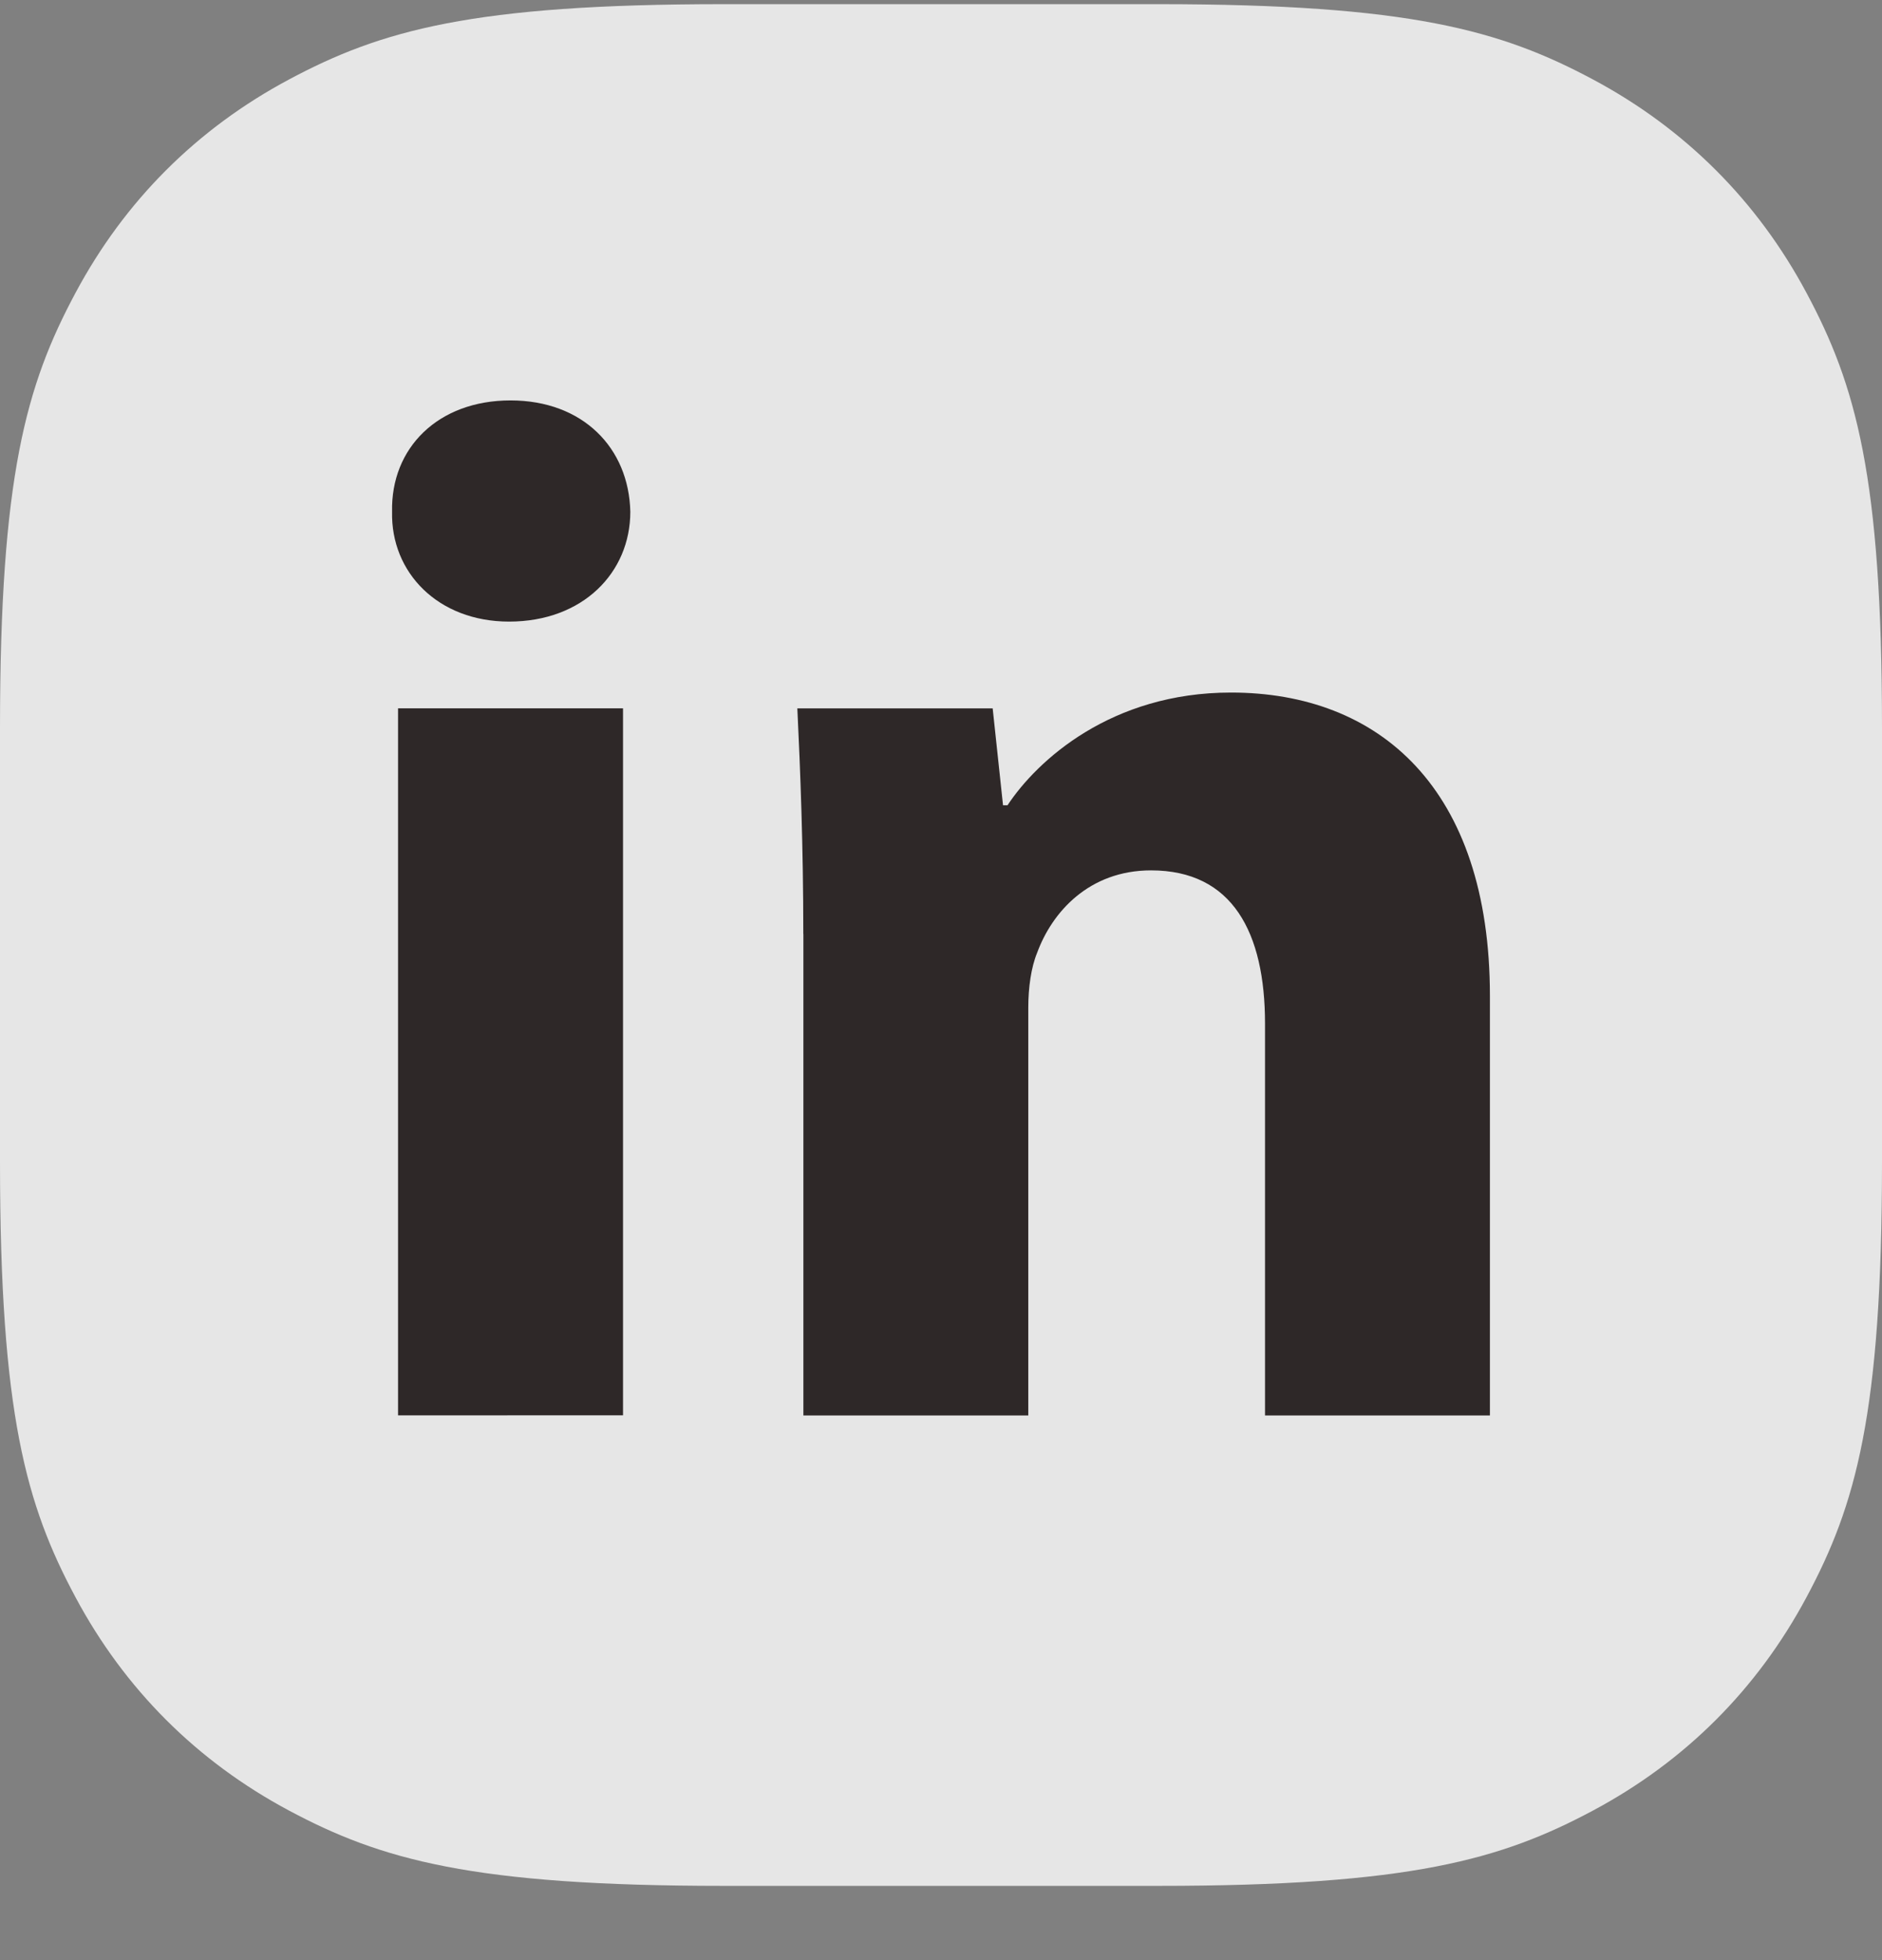
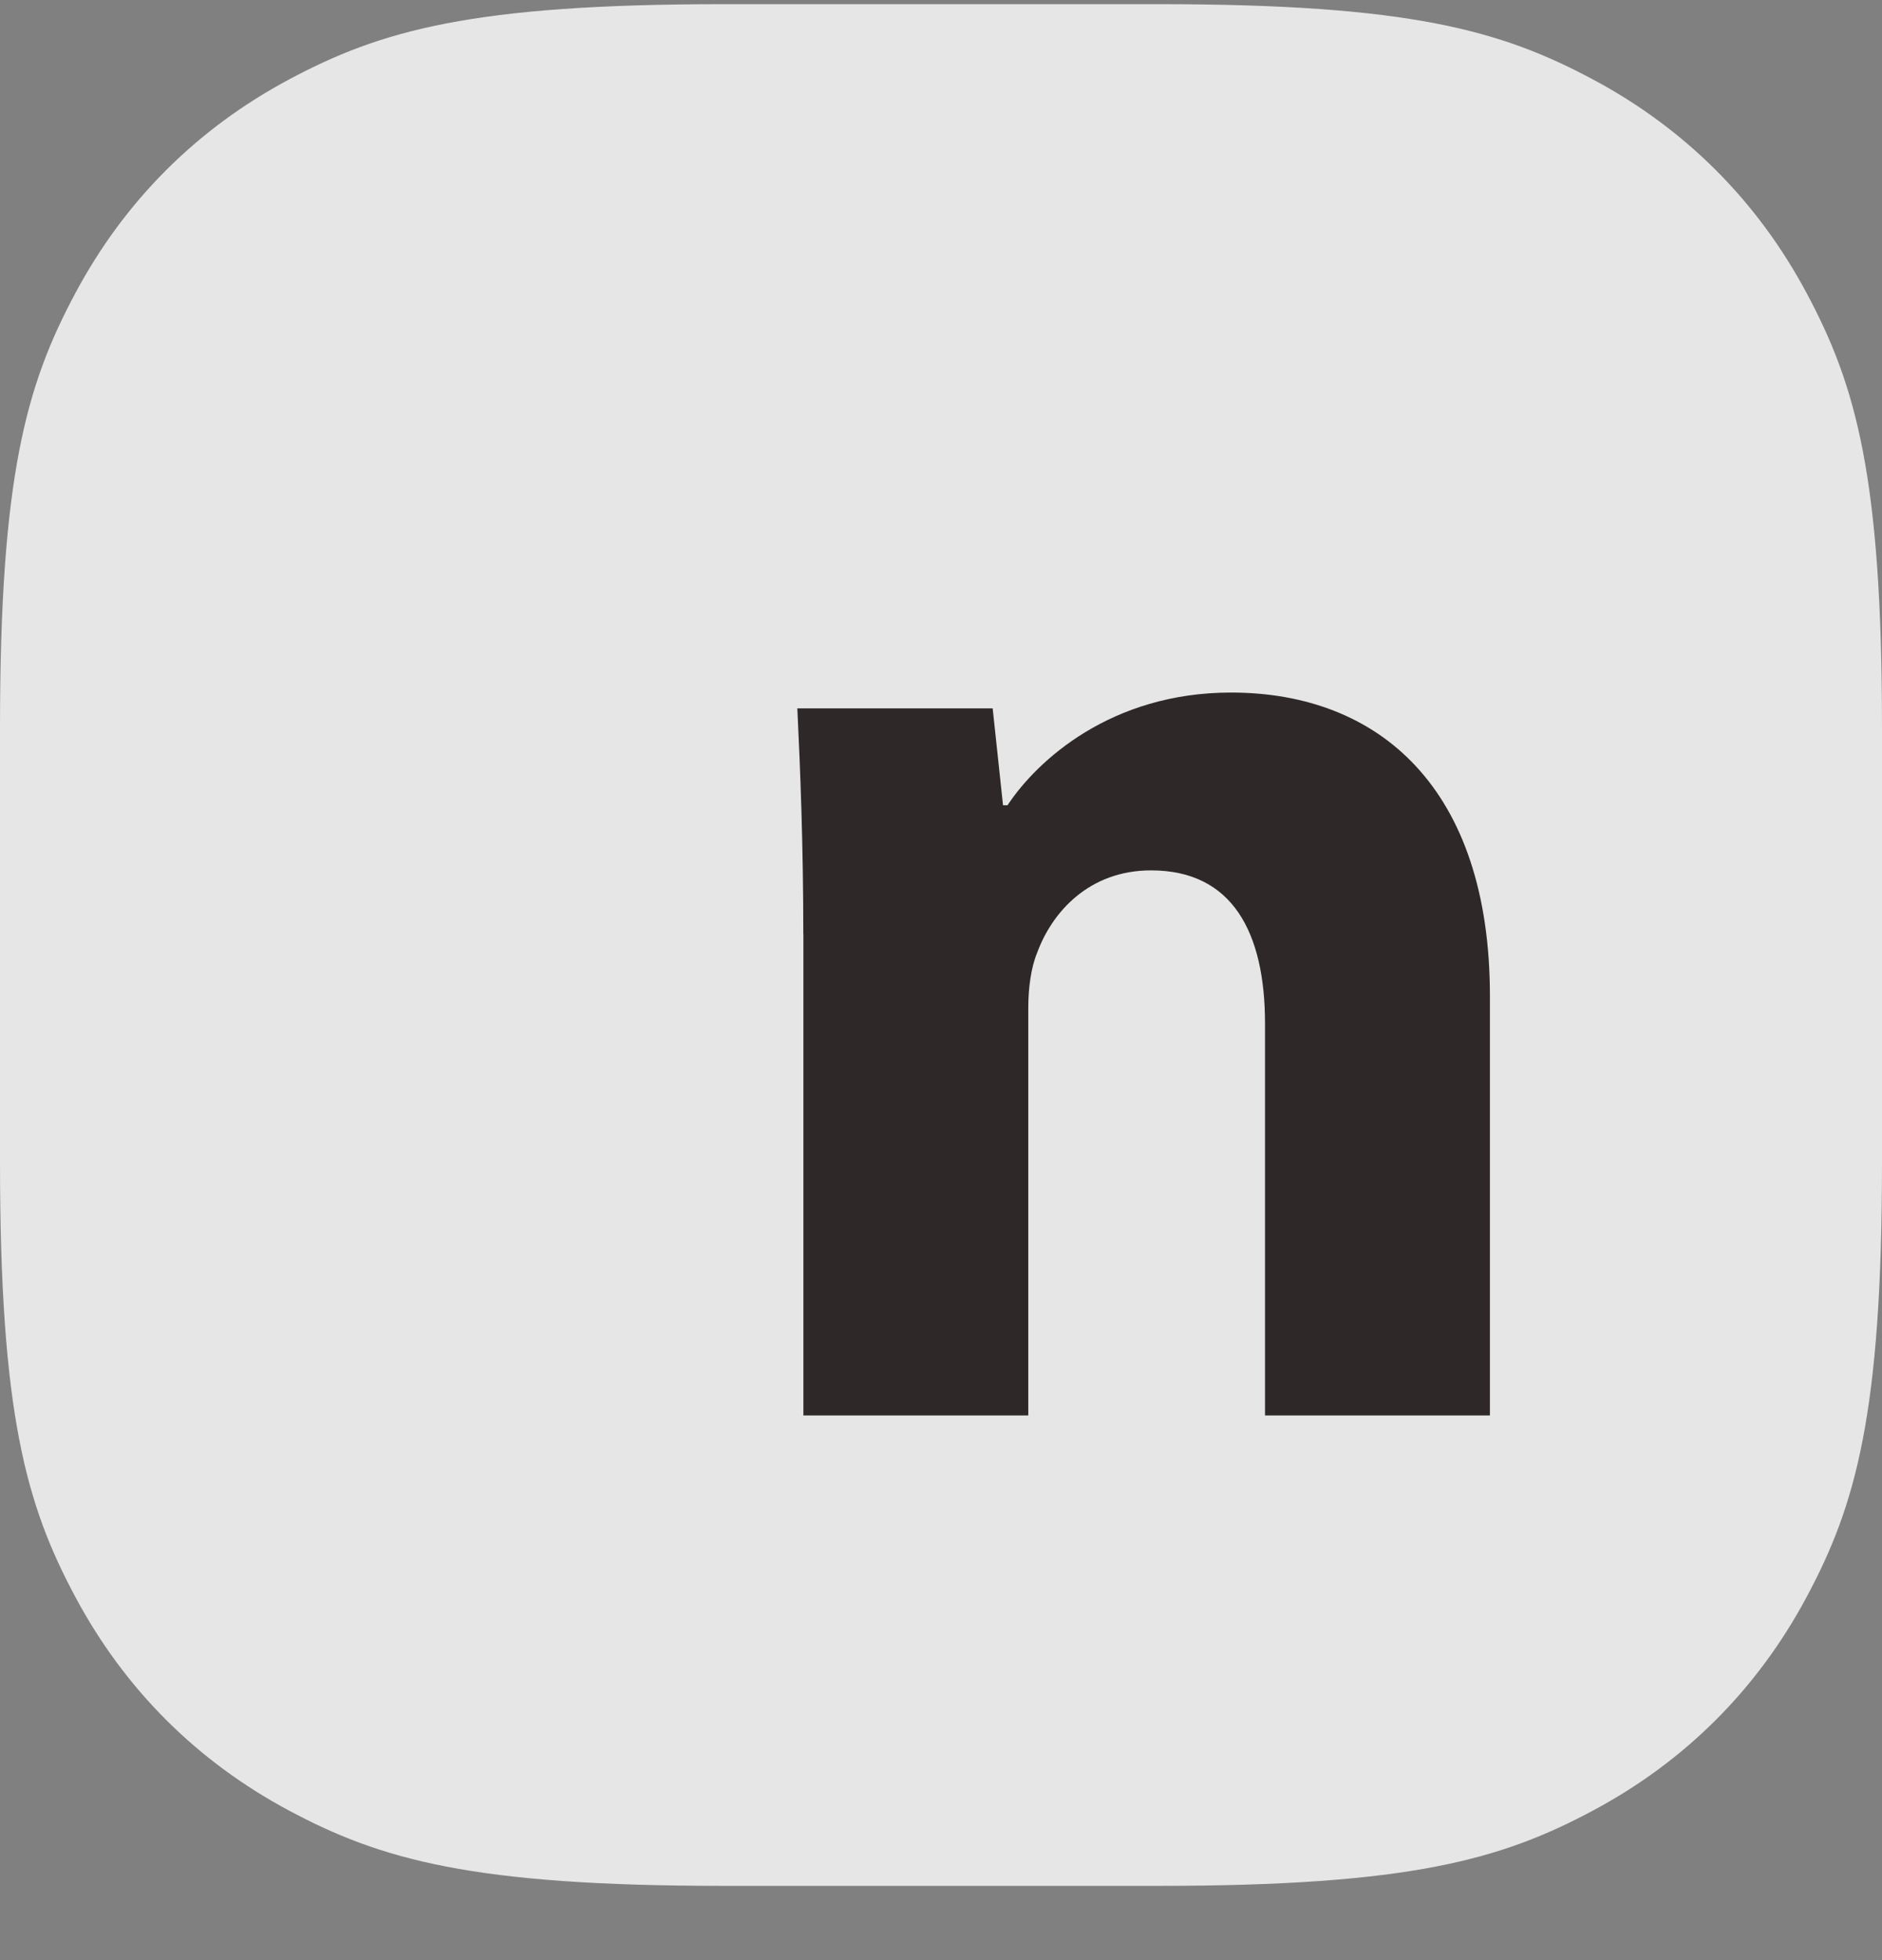
<svg xmlns="http://www.w3.org/2000/svg" width="24" height="25" viewBox="0 0 24 25" fill="none">
  <rect x="0" y="0" width="24" height="25" fill="#808080" stroke="none" />
  <g clip-path="url(#clip0_1_752)">
    <path fill-rule="evenodd" clip-rule="evenodd" d="M9.23 0.053H14.77C17.98 0.053 19.143 0.387 20.317 1.015C21.49 1.642 22.411 2.563 23.038 3.737C23.666 4.91 24 6.074 24 9.283V14.823C24 18.033 23.666 19.197 23.038 20.37C22.411 21.543 21.49 22.464 20.317 23.091C19.143 23.719 17.98 24.053 14.77 24.053H9.23C6.021 24.053 4.857 23.719 3.683 23.091C2.51 22.464 1.589 21.543 0.962 20.37C0.334 19.197 0 18.033 0 14.823V9.283C0 6.074 0.334 4.91 0.962 3.737C1.589 2.563 2.51 1.642 3.683 1.015C4.857 0.387 6.021 0.053 9.23 0.053Z" fill="white" fill-opacity="0.8" />
-     <path fill-rule="evenodd" clip-rule="evenodd" d="M8.038 6.527C8.038 7.301 7.435 7.928 6.492 7.928C5.585 7.928 4.982 7.301 5 6.527C4.982 5.715 5.585 5.107 6.51 5.107C7.435 5.107 8.02 5.715 8.038 6.527ZM5.076 18.052V9.034H7.945V18.051L5.076 18.052Z" fill="#2E2828" />
    <path fill-rule="evenodd" clip-rule="evenodd" d="M10.244 11.912C10.244 10.787 10.206 9.828 10.168 9.035H12.659L12.791 10.271H12.848C13.226 9.699 14.169 8.833 15.698 8.833C17.585 8.833 19 10.05 19 12.704V18.053H16.132V13.056C16.132 11.893 15.717 11.101 14.679 11.101C13.886 11.101 13.415 11.636 13.226 12.152C13.15 12.336 13.113 12.594 13.113 12.853V18.053H10.245V11.912H10.244Z" fill="#2E2828" />
  </g>
  <defs>
    <clipPath id="clip0_1_752">
      <rect width="24" height="25" fill="white" />
    </clipPath>
  </defs>
</svg>